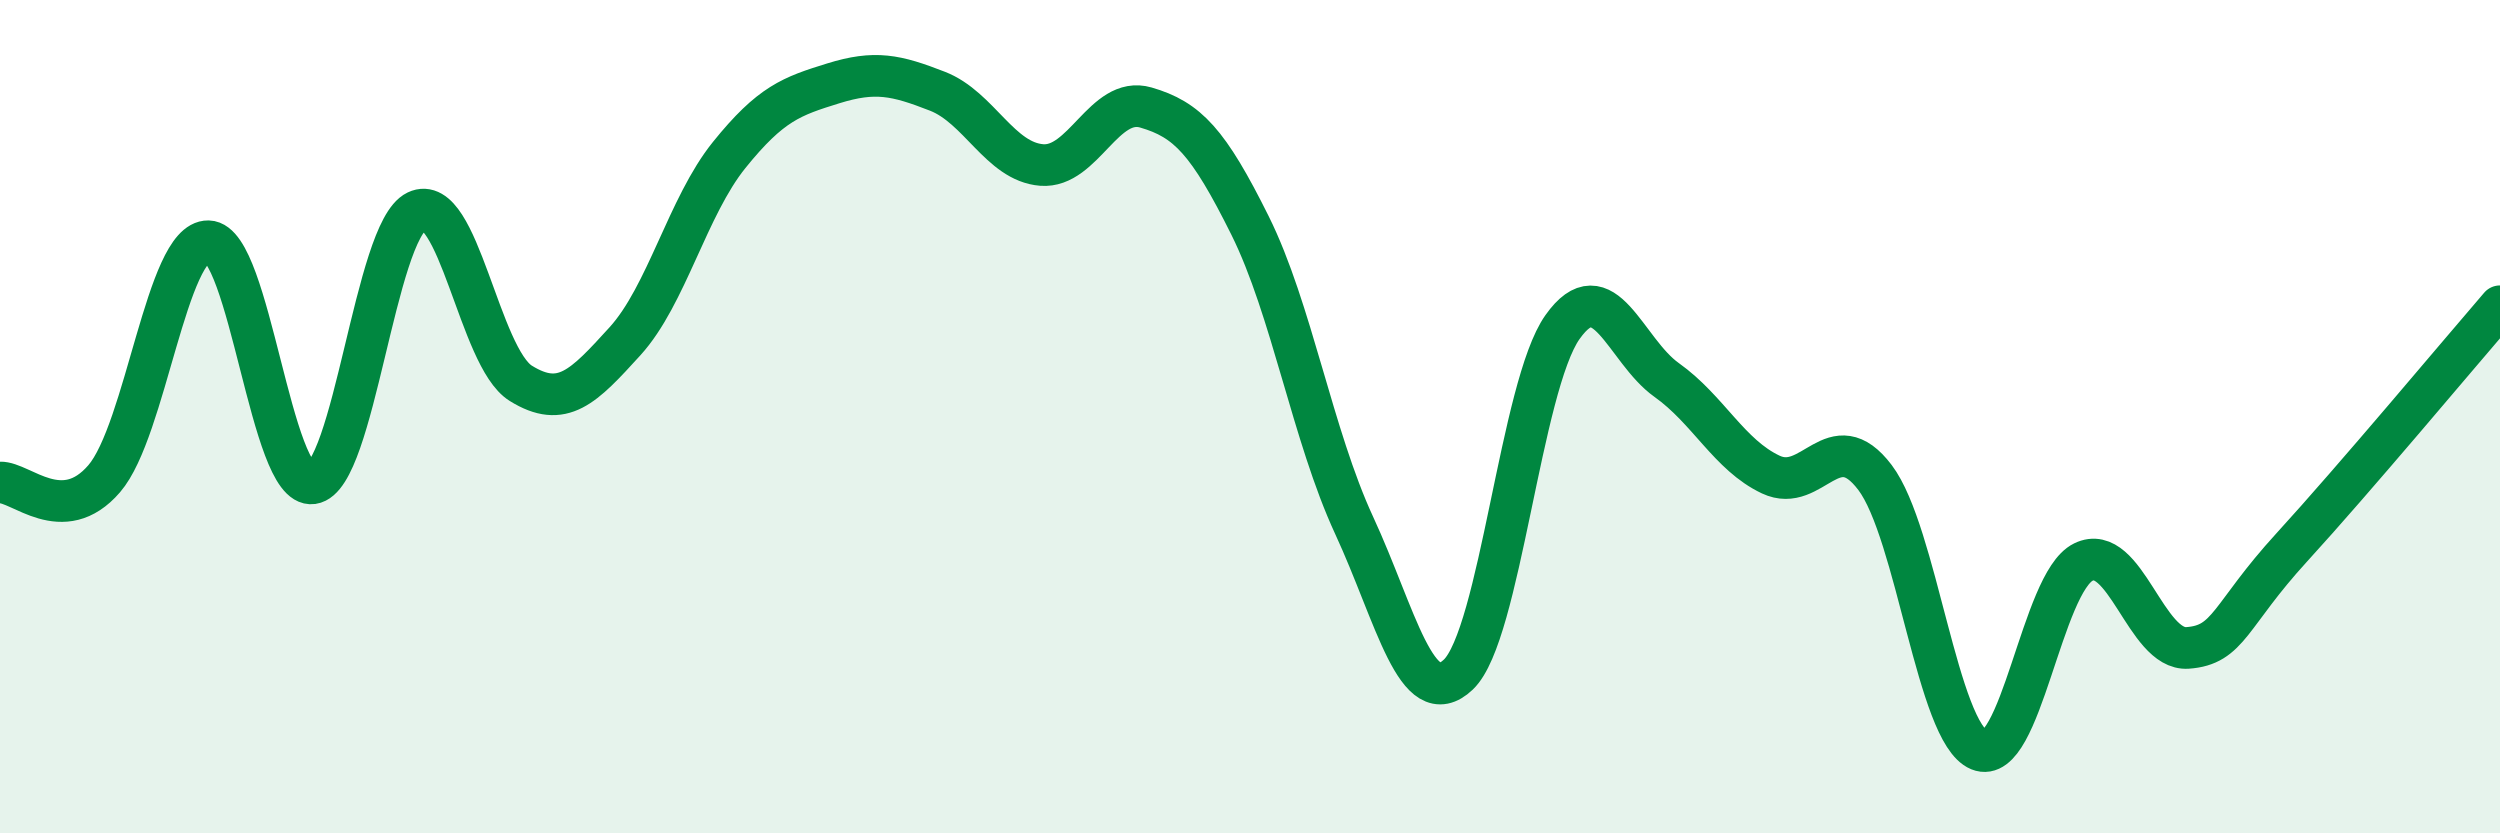
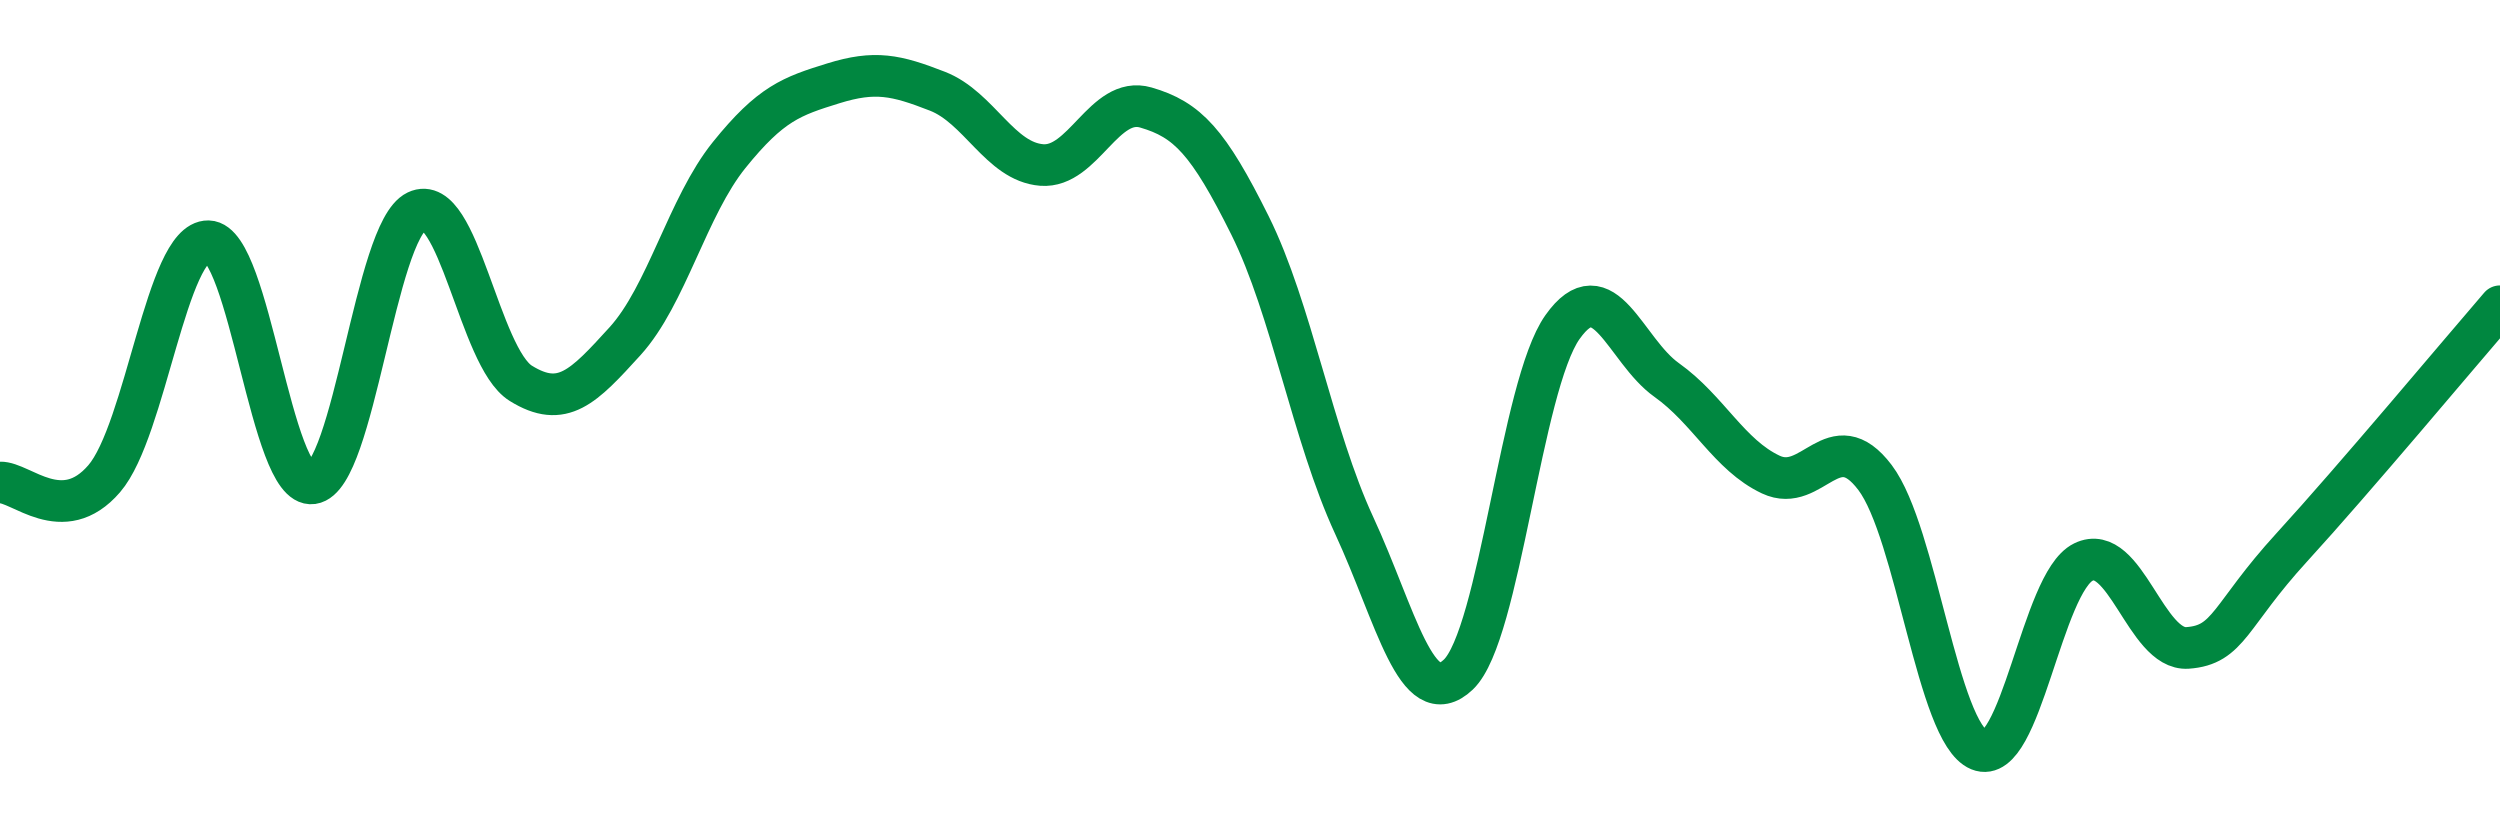
<svg xmlns="http://www.w3.org/2000/svg" width="60" height="20" viewBox="0 0 60 20">
-   <path d="M 0,11.58 C 0.5,11.56 1.5,12.65 2.5,11.49 C 3.5,10.33 4,5.77 5,5.79 C 6,5.81 6.5,11.74 7.5,11.6 C 8.5,11.46 9,5.55 10,5.07 C 11,4.59 11.5,8.58 12.5,9.2 C 13.5,9.82 14,9.29 15,8.19 C 16,7.09 16.5,4.96 17.5,3.72 C 18.5,2.48 19,2.31 20,2 C 21,1.69 21.5,1.8 22.5,2.19 C 23.5,2.58 24,3.88 25,3.96 C 26,4.04 26.5,2.29 27.5,2.58 C 28.5,2.87 29,3.4 30,5.41 C 31,7.42 31.5,10.45 32.5,12.61 C 33.5,14.77 34,17.14 35,16.19 C 36,15.24 36.5,9.26 37.5,7.85 C 38.5,6.44 39,8.41 40,9.12 C 41,9.83 41.5,10.92 42.5,11.39 C 43.5,11.86 44,10.14 45,11.46 C 46,12.78 46.5,17.59 47.5,18 C 48.5,18.41 49,13.98 50,13.49 C 51,13 51.5,15.62 52.5,15.55 C 53.5,15.48 53.5,14.78 55,13.14 C 56.5,11.5 59,8.51 60,7.35L60 20L0 20Z" fill="#008740" opacity="0.1" stroke-linecap="round" stroke-linejoin="round" />
  <path d="M 0,11.58 C 0.5,11.56 1.5,12.65 2.5,11.49 C 3.5,10.33 4,5.77 5,5.79 C 6,5.81 6.5,11.74 7.5,11.6 C 8.5,11.46 9,5.55 10,5.07 C 11,4.59 11.5,8.58 12.5,9.2 C 13.5,9.82 14,9.29 15,8.19 C 16,7.09 16.5,4.96 17.5,3.72 C 18.5,2.48 19,2.31 20,2 C 21,1.69 21.5,1.8 22.5,2.19 C 23.5,2.58 24,3.88 25,3.96 C 26,4.04 26.5,2.29 27.5,2.58 C 28.5,2.87 29,3.4 30,5.41 C 31,7.42 31.5,10.45 32.5,12.61 C 33.5,14.77 34,17.14 35,16.19 C 36,15.24 36.5,9.26 37.5,7.85 C 38.5,6.44 39,8.41 40,9.12 C 41,9.83 41.5,10.92 42.5,11.39 C 43.5,11.86 44,10.14 45,11.46 C 46,12.78 46.5,17.59 47.5,18 C 48.5,18.41 49,13.98 50,13.49 C 51,13 51.5,15.62 52.5,15.55 C 53.5,15.48 53.5,14.78 55,13.14 C 56.5,11.5 59,8.51 60,7.35" stroke="#008740" stroke-width="1" fill="none" stroke-linecap="round" stroke-linejoin="round" />
</svg>